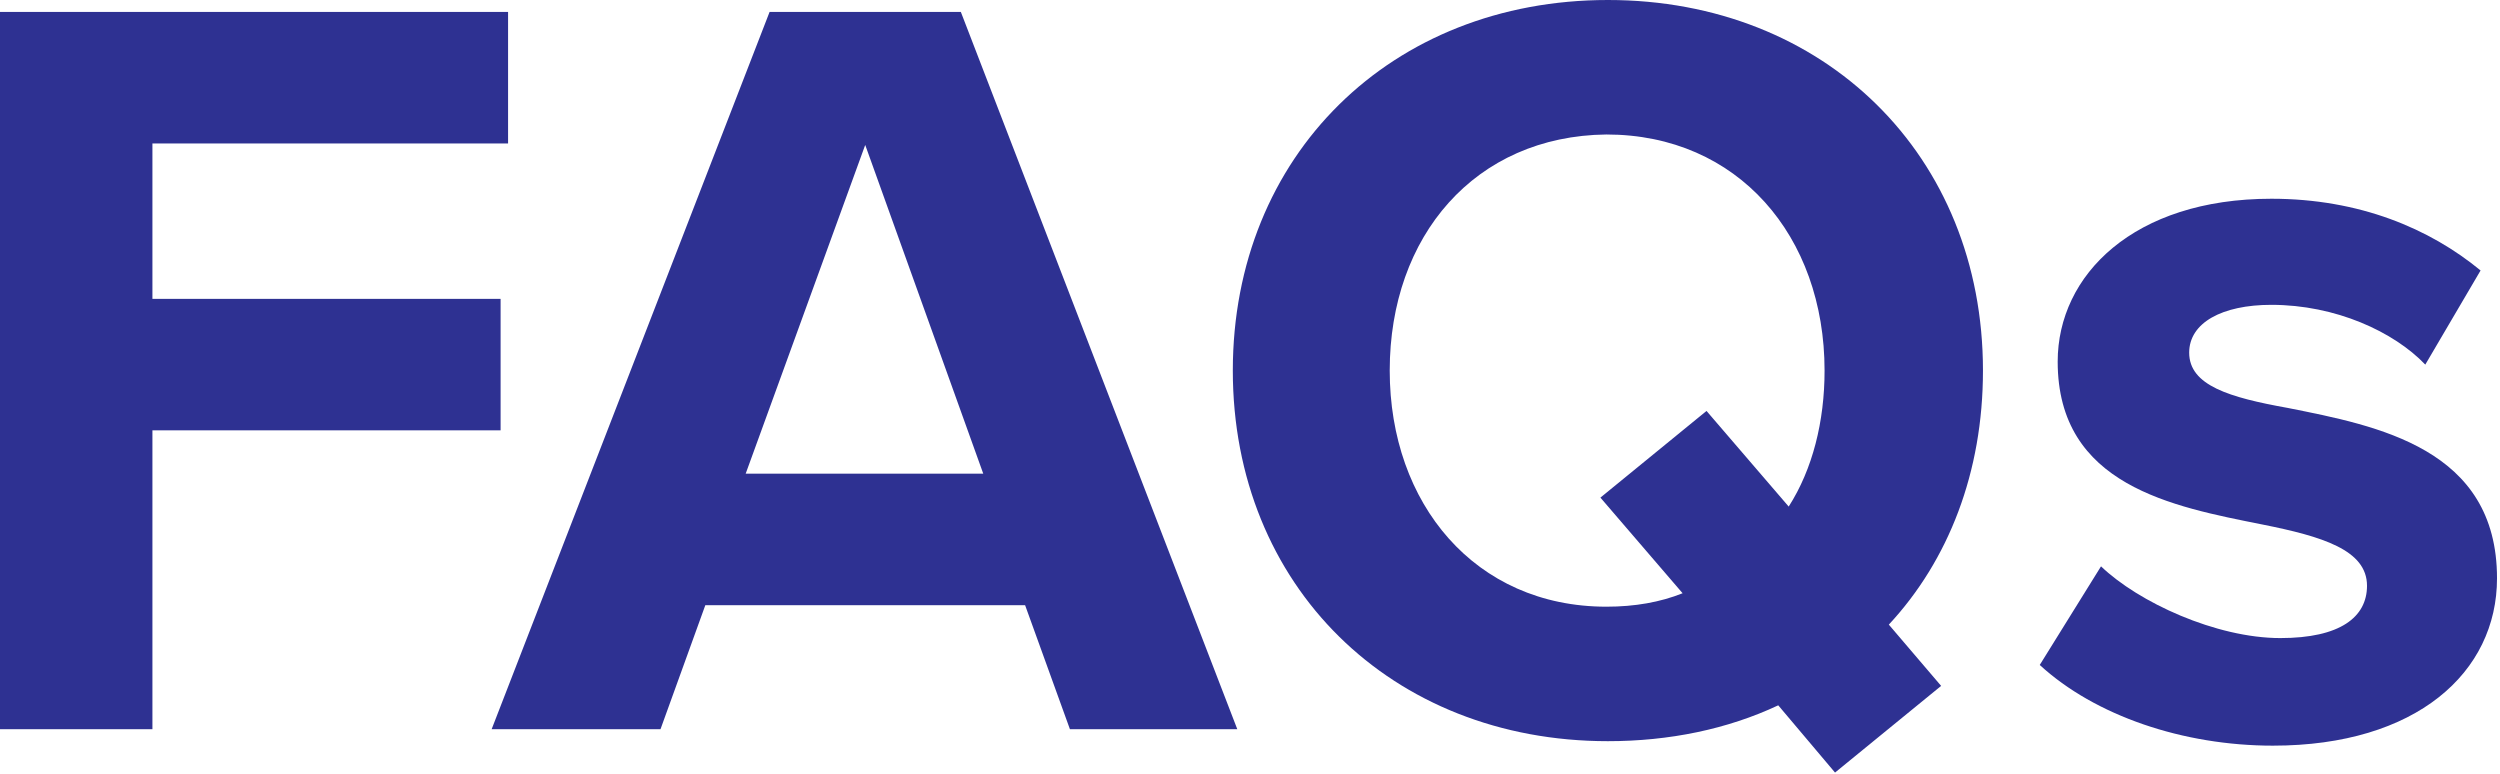
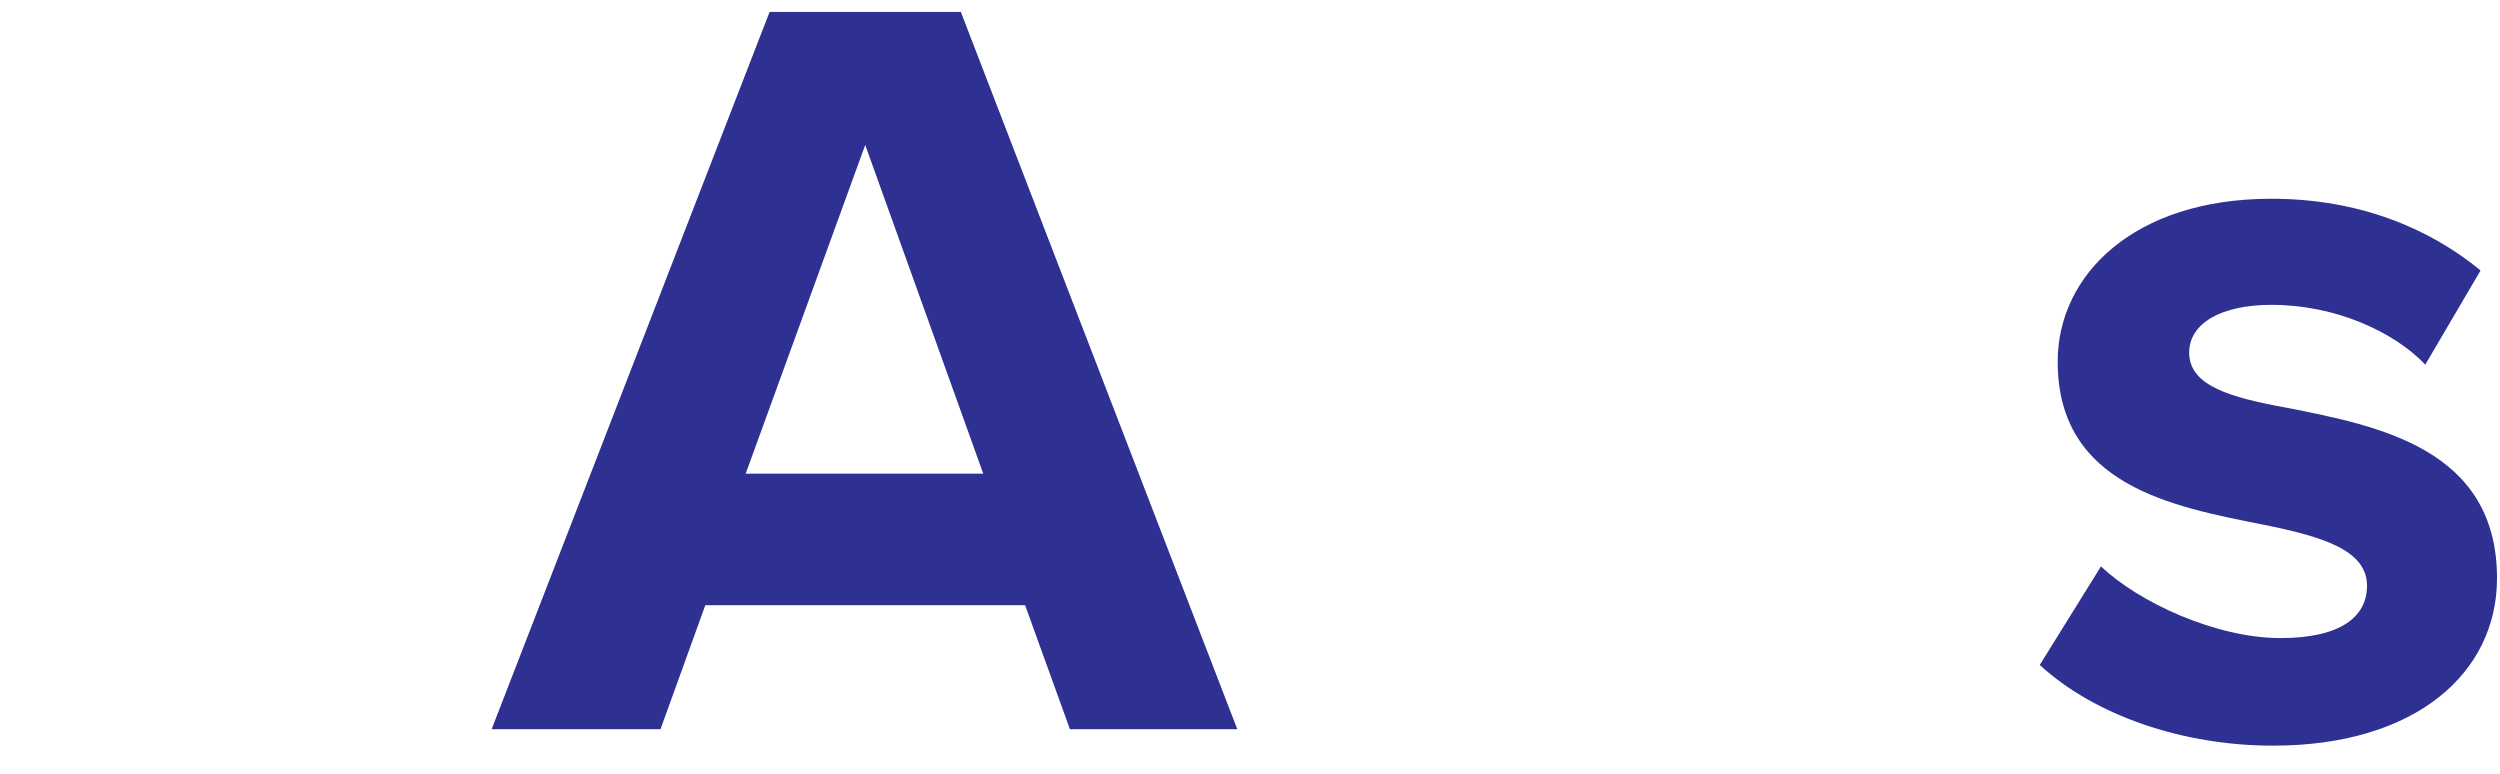
<svg xmlns="http://www.w3.org/2000/svg" version="1.1" id="Layer_1" x="0px" y="0px" viewBox="0 0 167.3 51.8" style="enable-background:new 0 0 167.3 51.8;" xml:space="preserve">
  <style type="text/css">
	.st0{fill:#2E3192;}
</style>
  <g>
-     <path class="st0" d="M0,0.8h34v8.8H10.2V20h23.3v8.8H10.2v20H0V0.8z" />
    <path class="st0" d="M68.6,40.5H47.2l-3,8.3H32.9l18.6-48h12.8l18.5,48H71.6L68.6,40.5z M49.9,31.7h15.9l-7.9-22L49.9,31.7z" />
-     <path class="st0" d="M126.4,41.8l3.5,4.1l-7.1,5.8l-3.8-4.5c-3.4,1.6-7.3,2.4-11.4,2.4c-14.5,0-25.1-10.4-25.1-24.8S93.1,0,107.6,0   c14.5,0,25.1,10.4,25.1,24.8C132.7,31.6,130.4,37.5,126.4,41.8z M112.6,39.7l-5.5-6.4l7.1-5.8l5.5,6.4c1.6-2.5,2.4-5.7,2.4-9.1   c0-9-5.8-15.8-14.6-15.8C98.7,9.1,93,15.8,93,24.8c0,8.9,5.7,15.8,14.5,15.8C109.4,40.6,111.1,40.3,112.6,39.7z" />
    <path class="st0" d="M140.6,37.9c2.5,2.4,7.7,4.8,12,4.8c4,0,5.8-1.4,5.8-3.5c0-2.4-3-3.3-7-4.1c-6-1.2-13.7-2.6-13.7-10.9   c0-5.8,5.1-10.9,14.3-10.9c5.9,0,10.6,2,14,4.8l-3.7,6.3c-2.1-2.2-6-4-10.3-4c-3.3,0-5.5,1.2-5.5,3.2c0,2.2,2.7,3,6.6,3.7   c6,1.2,14,2.7,14,11.4c0,6.3-5.4,11.2-15,11.2c-6,0-11.9-2-15.6-5.4L140.6,37.9z" />
  </g>
</svg>